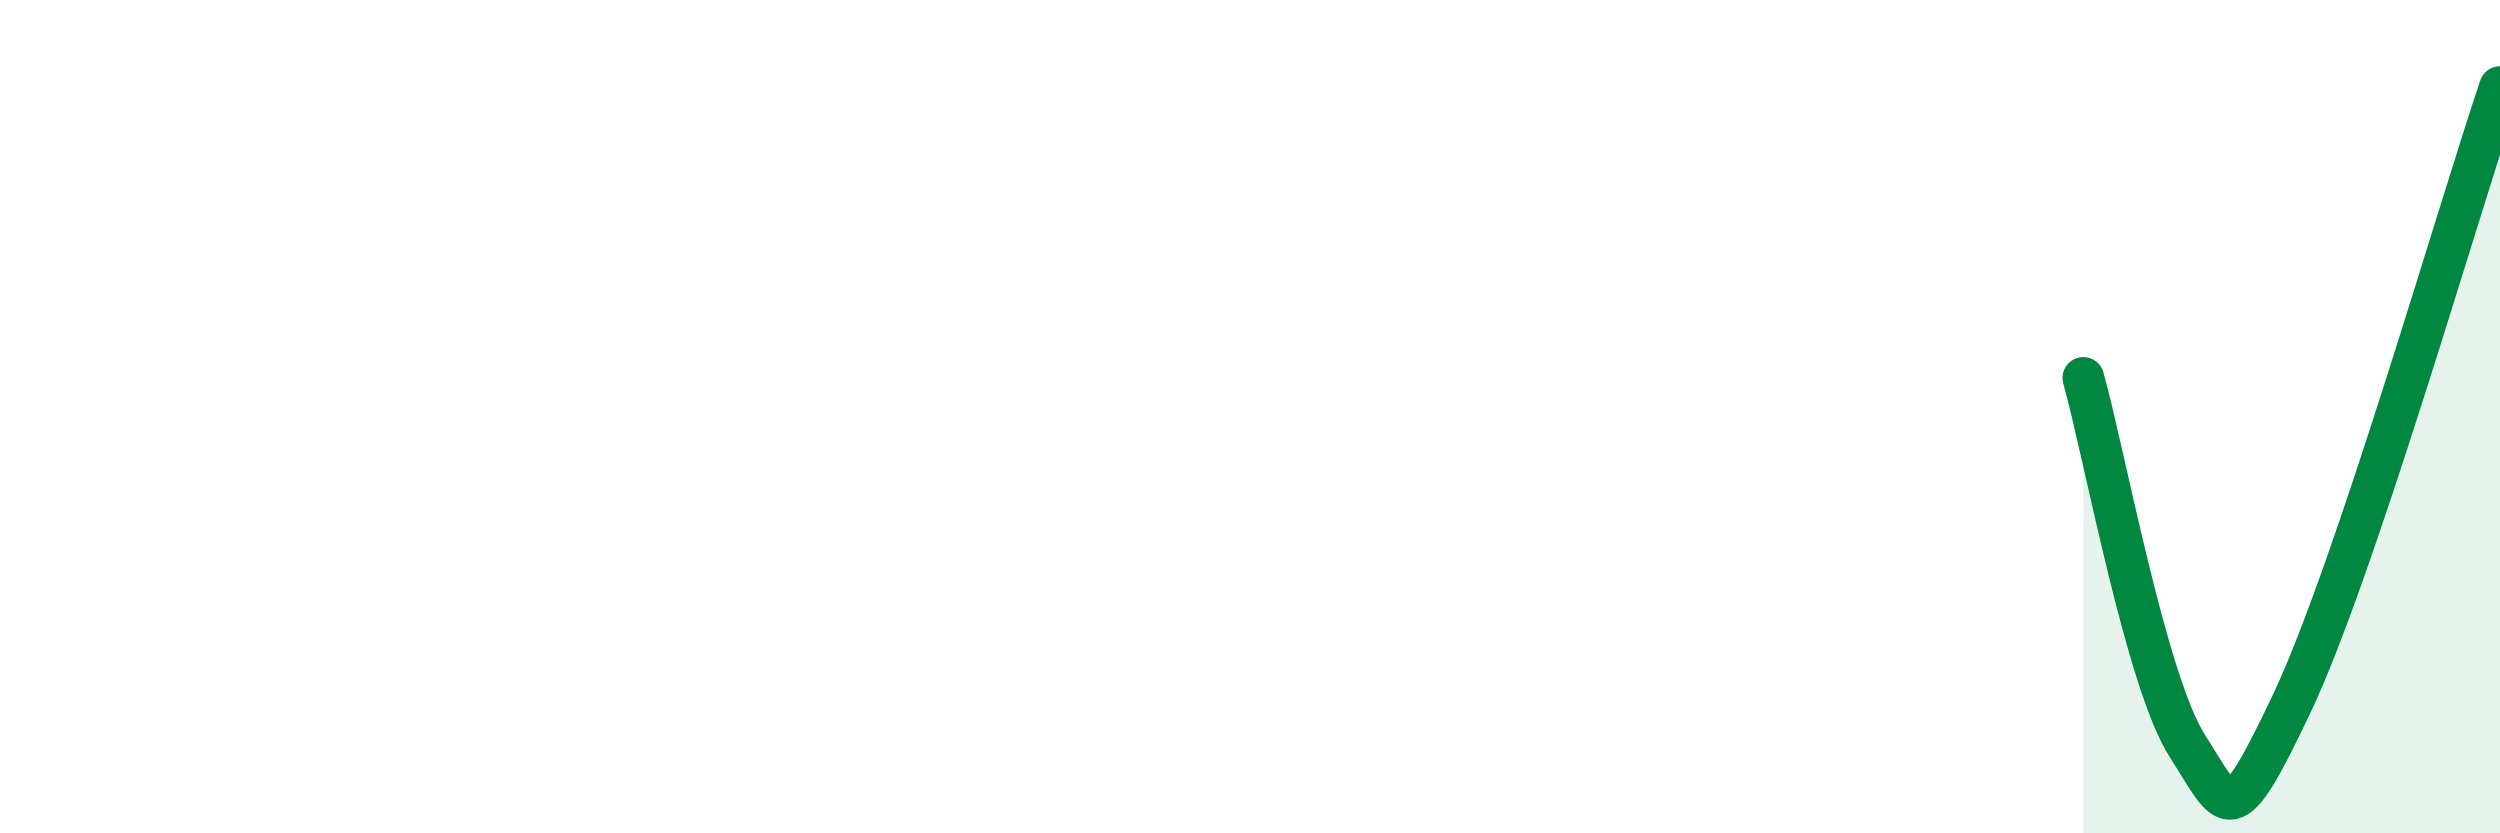
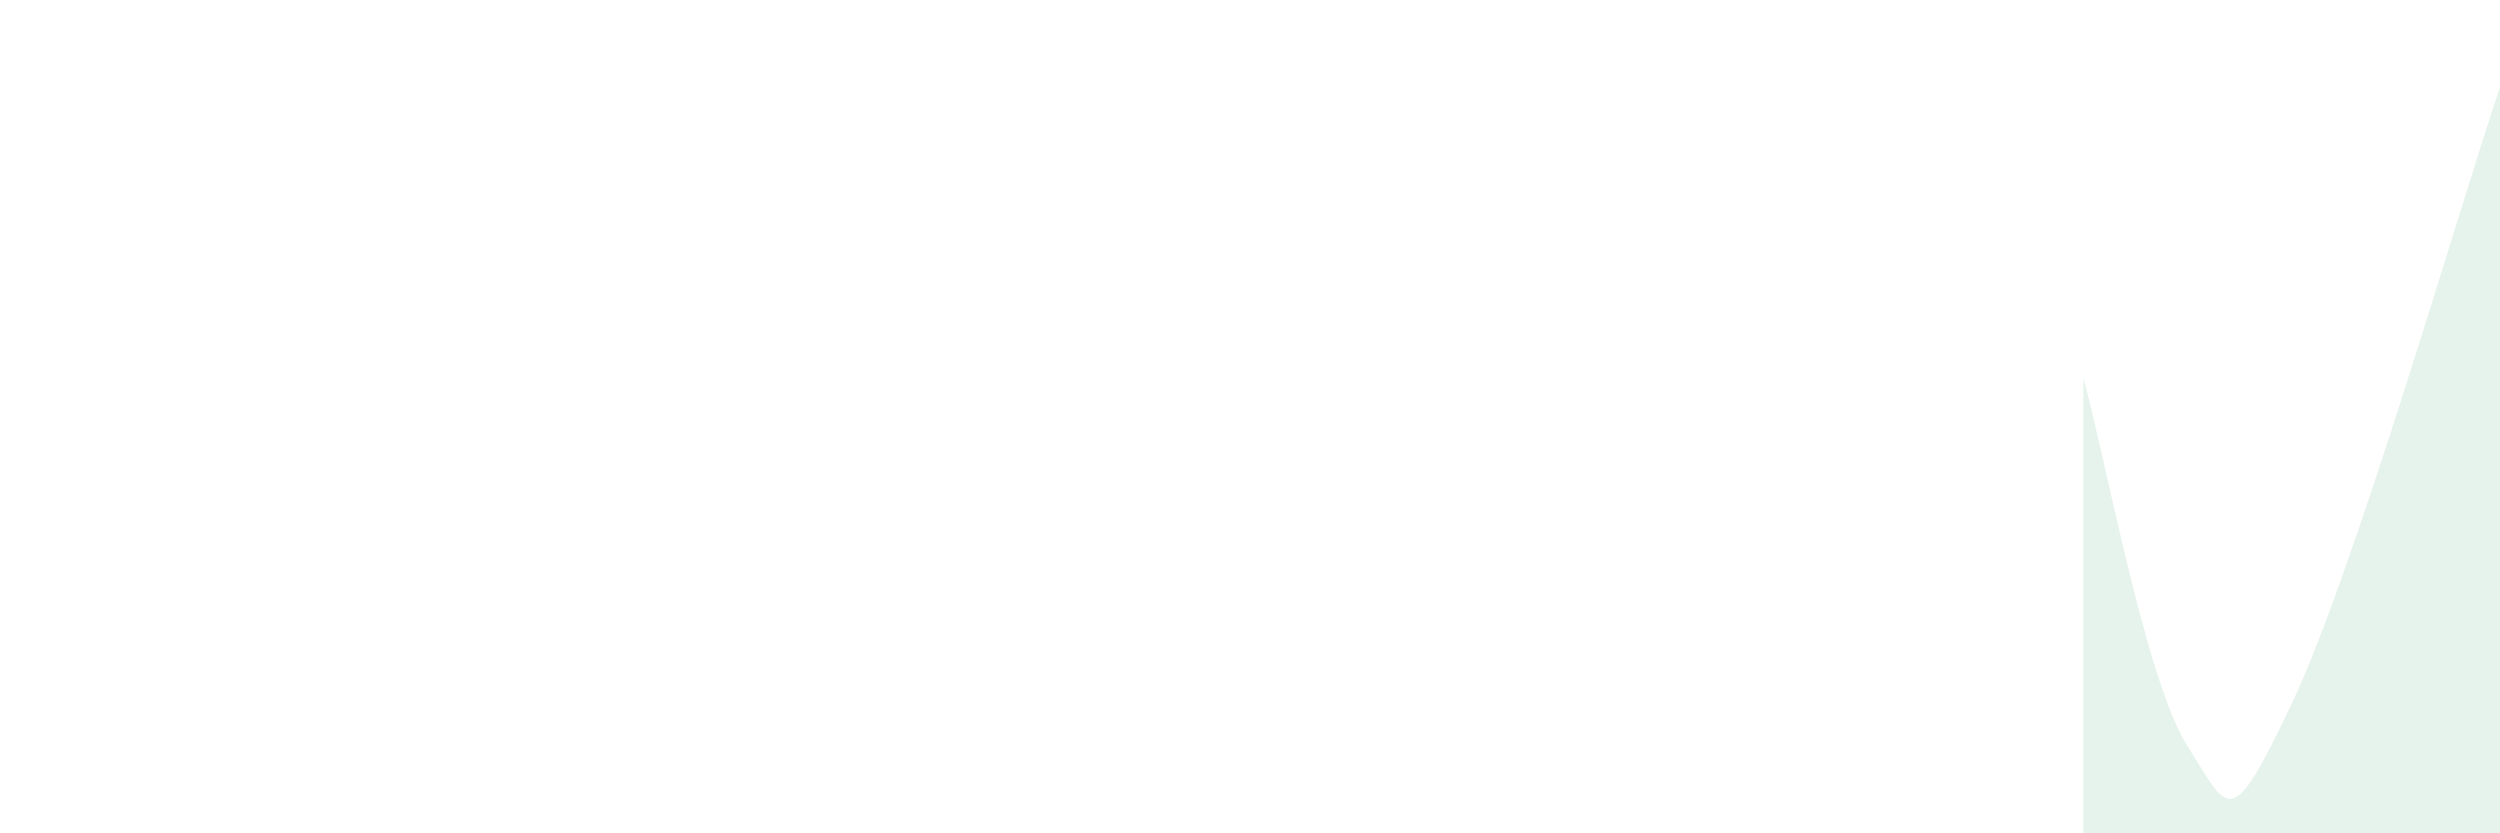
<svg xmlns="http://www.w3.org/2000/svg" width="60" height="20" viewBox="0 0 60 20">
  <path d="M 50,9.07 C 50.5,10.84 51.5,16.35 52.5,17.91 C 53.5,19.47 53.5,20.05 55,16.89 C 56.5,13.73 59,5.05 60,2.09L60 20L50 20Z" fill="#008740" opacity="0.1" stroke-linecap="round" stroke-linejoin="round" />
-   <path d="M 50,9.07 C 50.5,10.84 51.5,16.35 52.5,17.91 C 53.5,19.47 53.5,20.05 55,16.89 C 56.5,13.73 59,5.05 60,2.09" stroke="#008740" stroke-width="1" fill="none" stroke-linecap="round" stroke-linejoin="round" />
</svg>